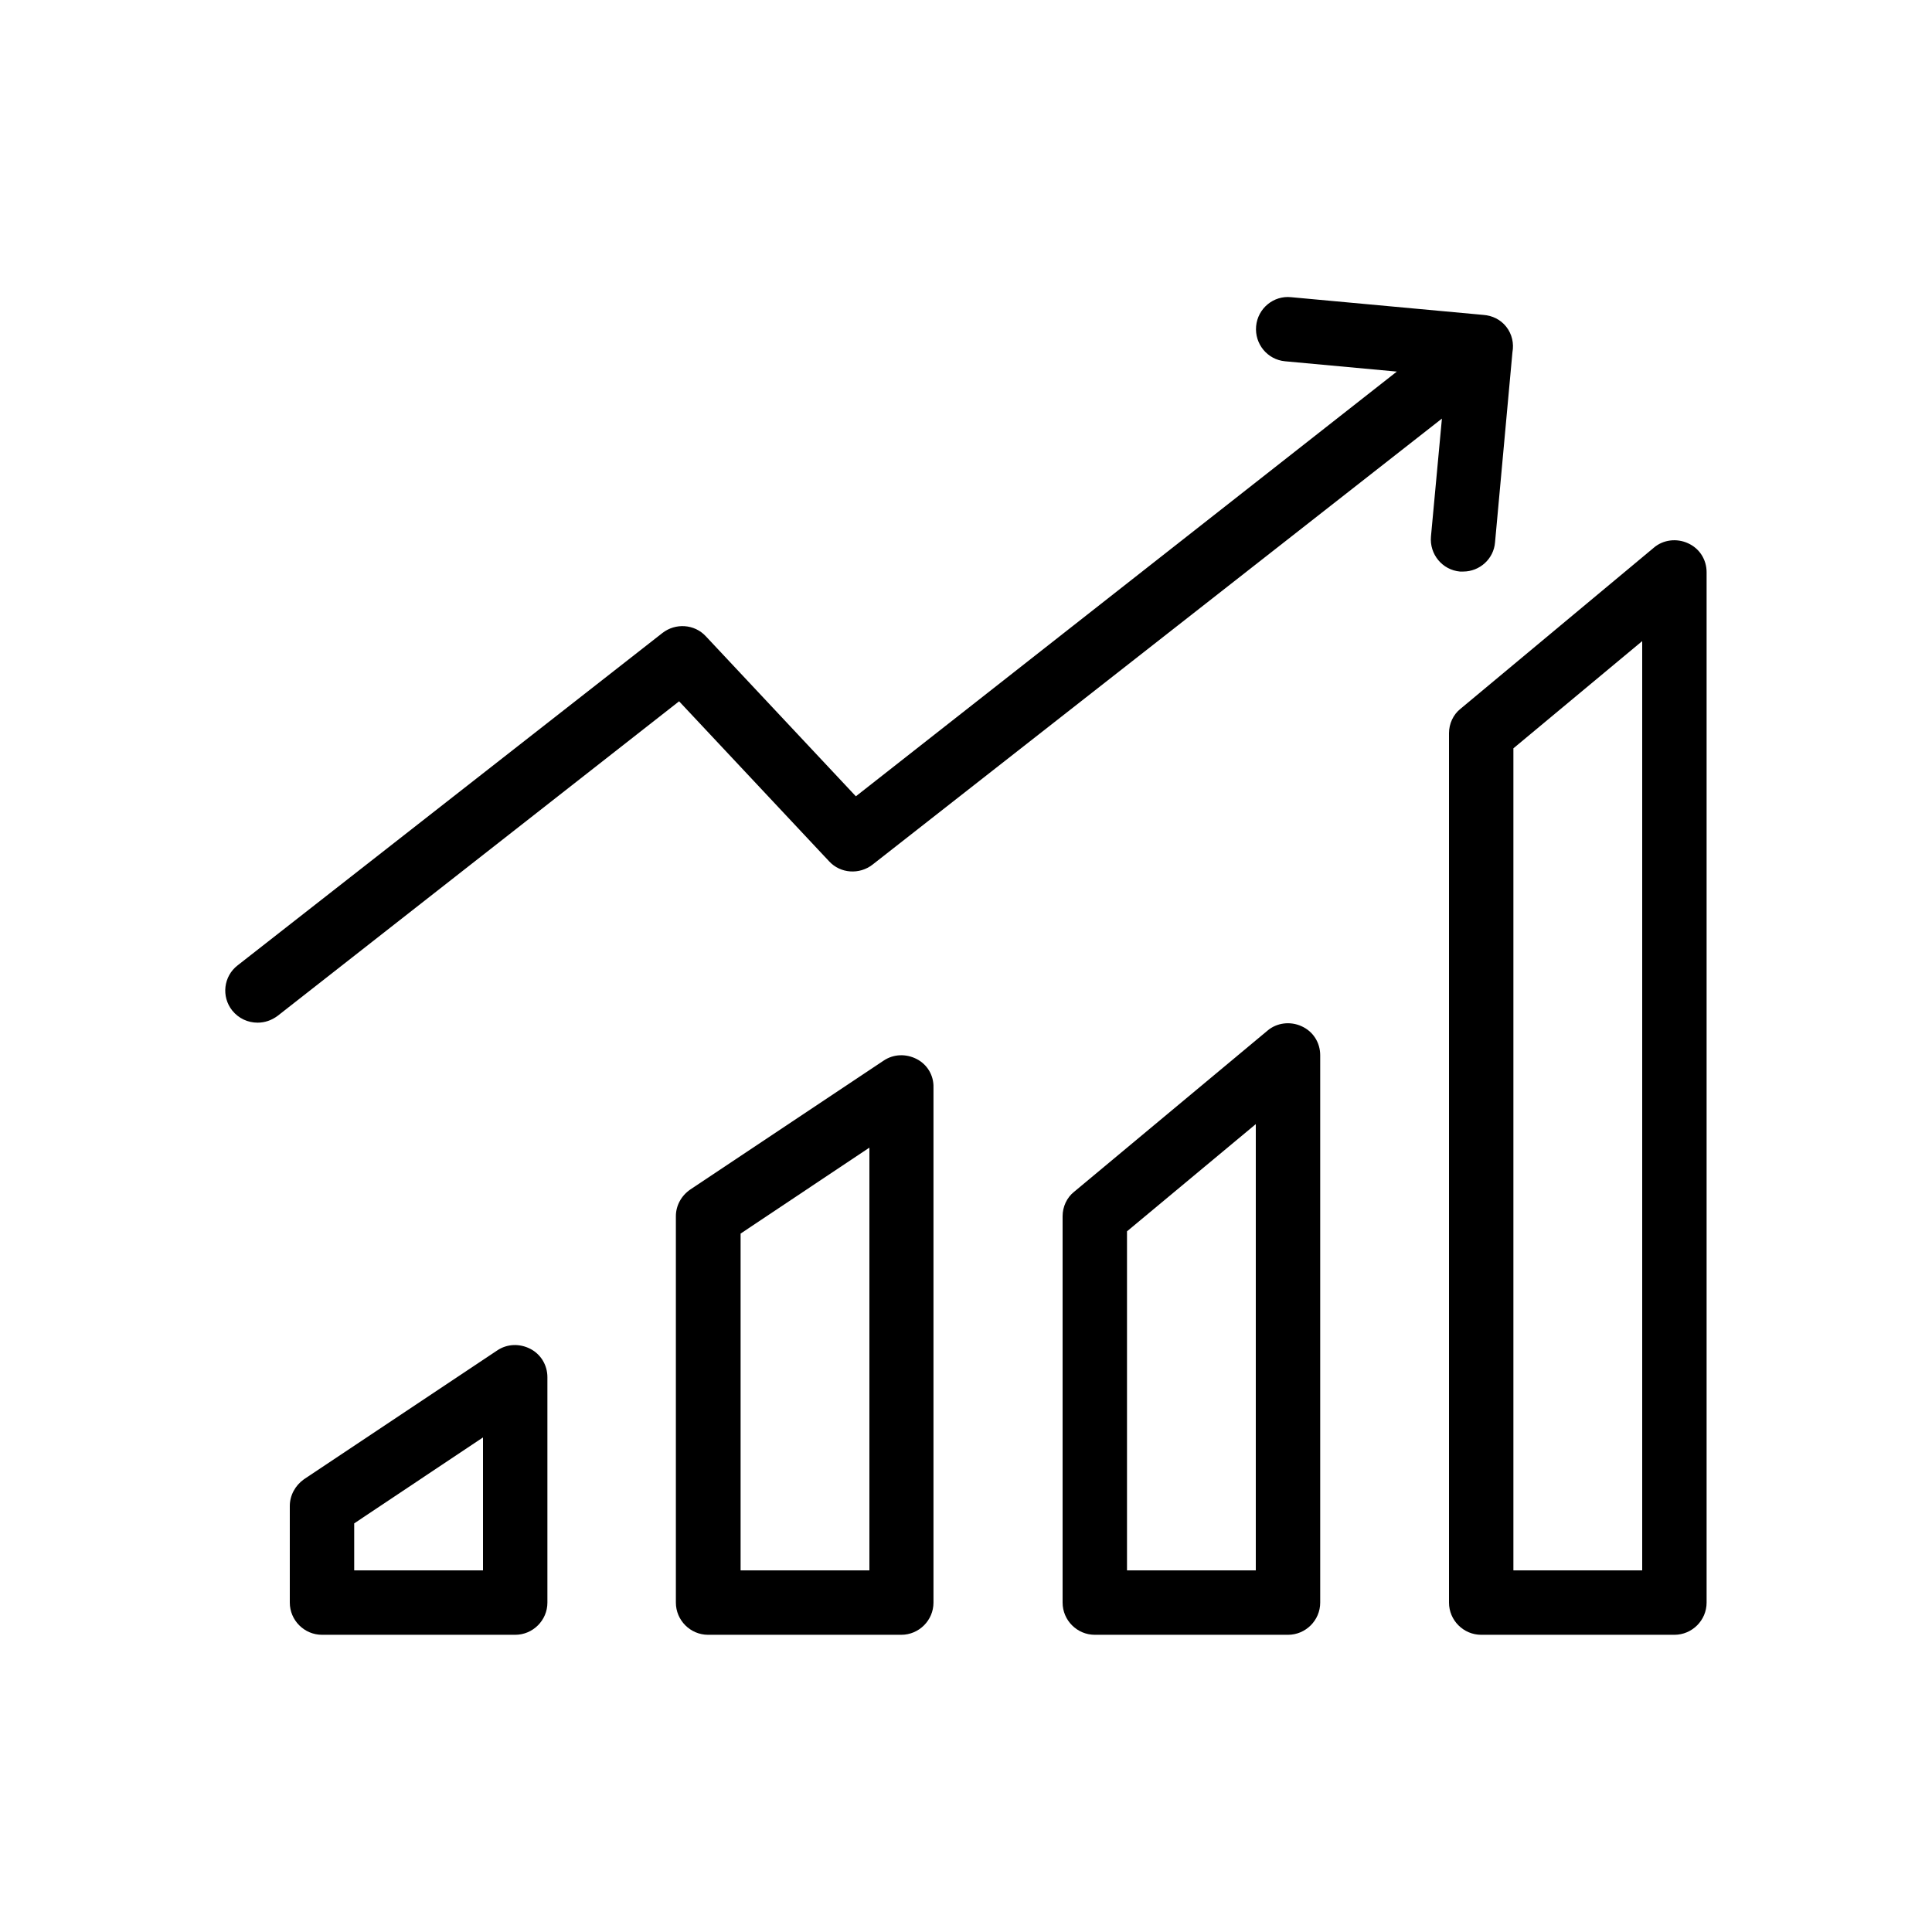
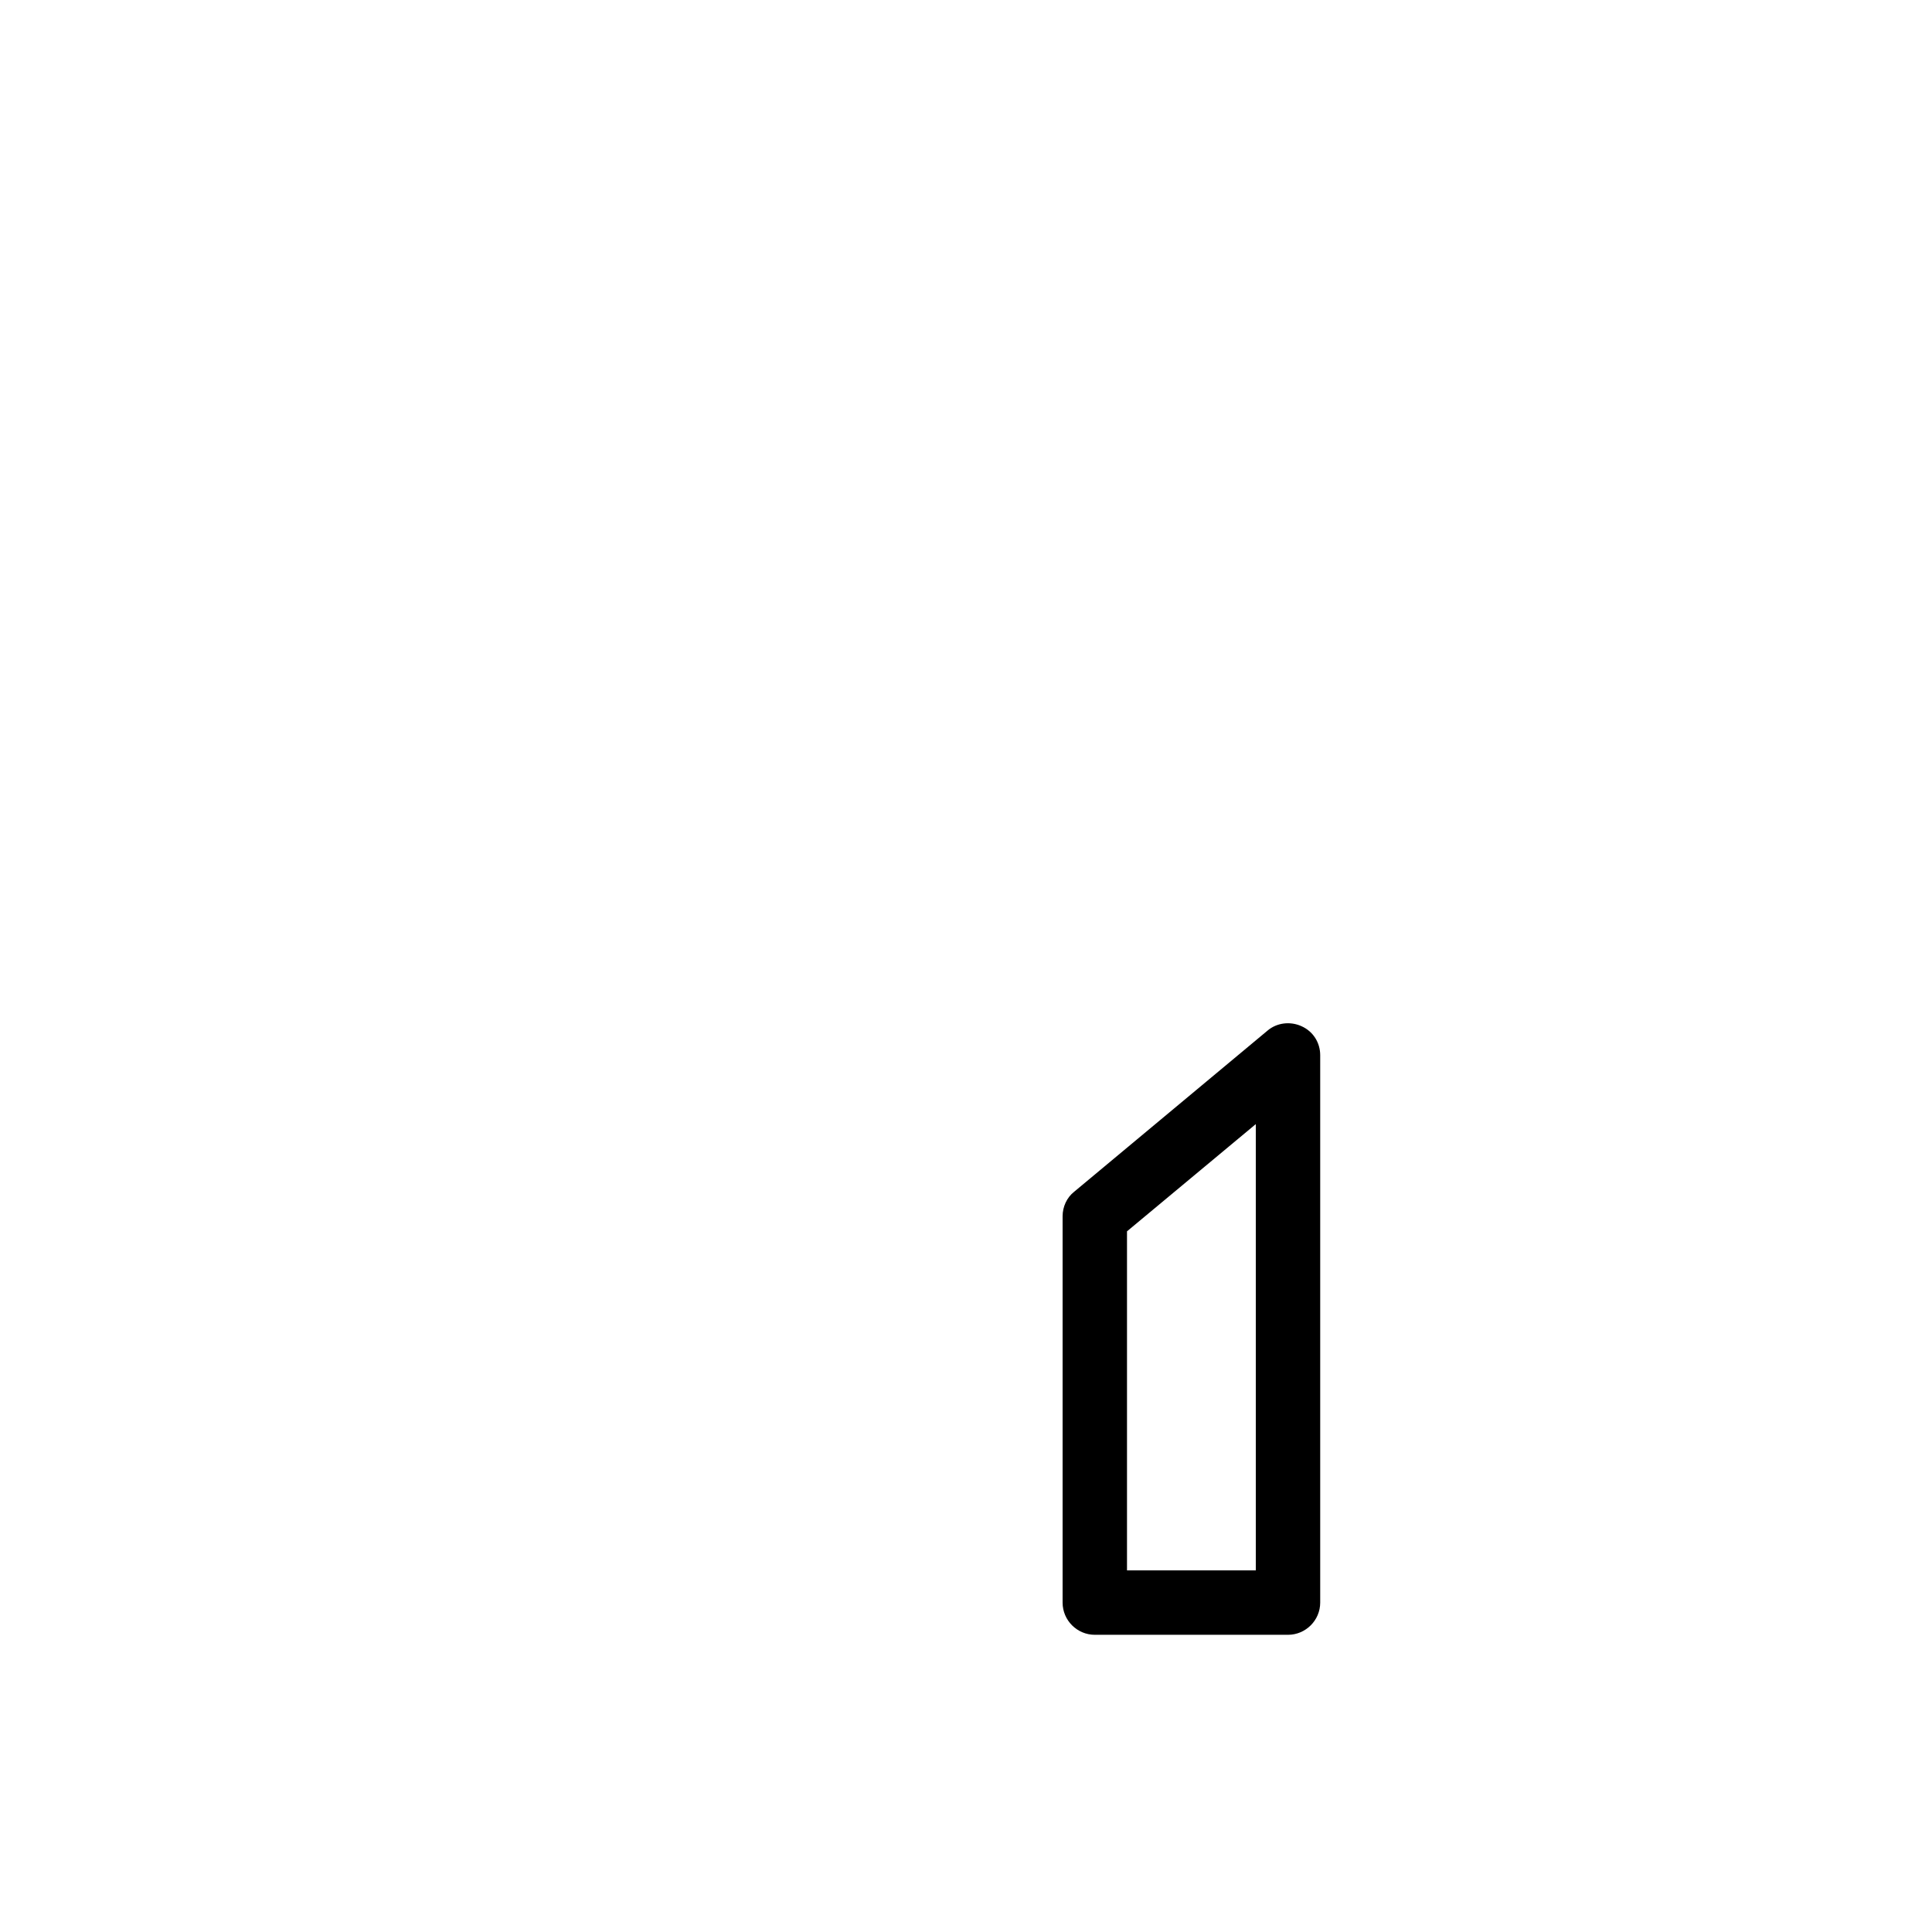
<svg xmlns="http://www.w3.org/2000/svg" id="Layer_1" height="512" viewBox="0 0 60 60" width="512">
-   <path d="m16.47 41.89c-.33-.17-.72-.16-1.03.05l-6 4c-.27.19-.44.5-.44.83v3c0 .55.45 1 1 1h6c.55 0 1-.45 1-1v-7c0-.37-.2-.71-.53-.88zm-1.47 6.88h-4v-1.46l4-2.67z" />
-   <path d="m28.47 32.89c-.33-.17-.72-.16-1.03.05l-6 4c-.28.19-.45.5-.45.83v12c0 .55.45 1 1 1h6c.55 0 1-.45 1-1v-16c.01-.37-.19-.71-.52-.88zm-1.47 15.88h-4v-10.46l4-2.67z" />
  <path d="m40.42 31.87c-.35-.16-.77-.11-1.06.14l-6 5c-.23.18-.36.47-.36.76v12c0 .55.45 1 1 1h6c.55 0 1-.45 1-1v-17c0-.39-.22-.74-.58-.9zm-1.42 16.9h-4v-10.53l4-3.33z" />
-   <path d="m52.42 16.87c-.35-.16-.77-.11-1.06.14l-6 5c-.23.18-.36.47-.36.76v27c0 .55.45 1 1 1h6c.55 0 1-.45 1-1v-32c0-.39-.22-.74-.58-.9zm-1.42 31.9h-4v-25.53l4-3.33z" />
-   <path d="m45.44 17.75c.51 0 .95-.39.99-.91l.54-5.9c.05-.27-.01-.56-.19-.79s-.44-.35-.71-.37l-5.97-.55c-.55-.06-1.04.35-1.09.9s.35 1.04.9 1.09l3.47.32-16.8 13.19-4.66-4.97c-.35-.38-.94-.42-1.35-.1l-13.19 10.32c-.44.34-.51.97-.17 1.4.2.25.49.38.79.38.22 0 .43-.07.62-.21l12.47-9.77 4.66 4.97c.35.38.94.42 1.35.1l17.68-13.85-.34 3.66c-.05.55.35 1.04.9 1.09z" />
</svg>